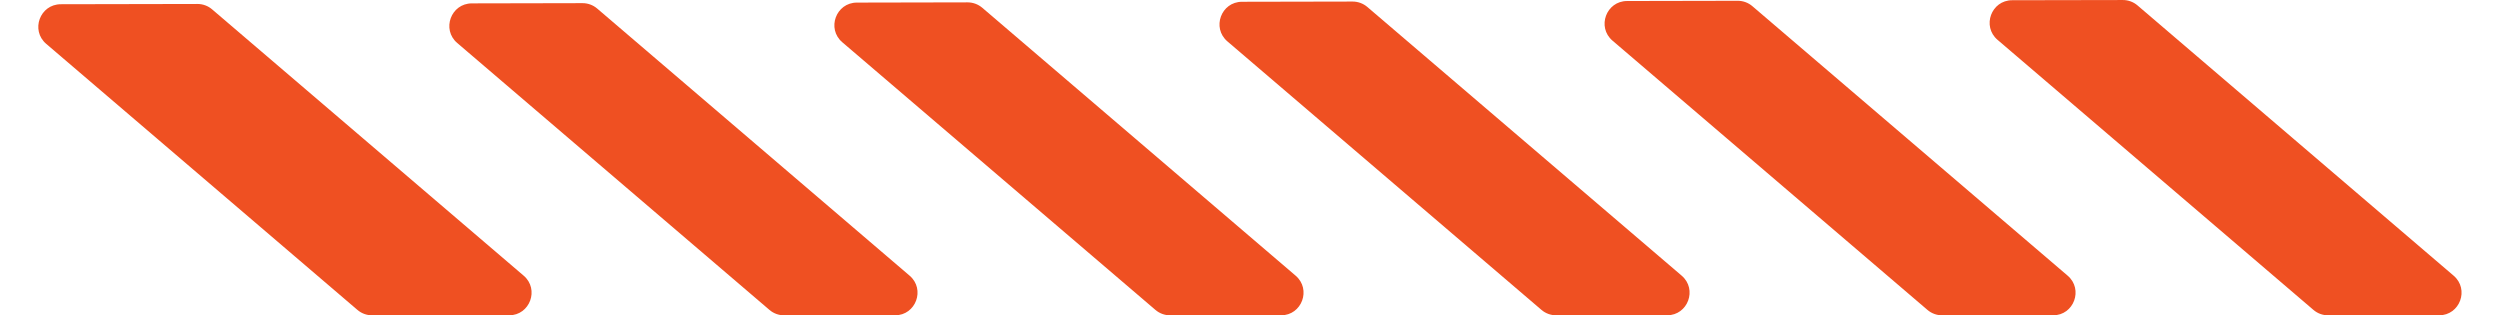
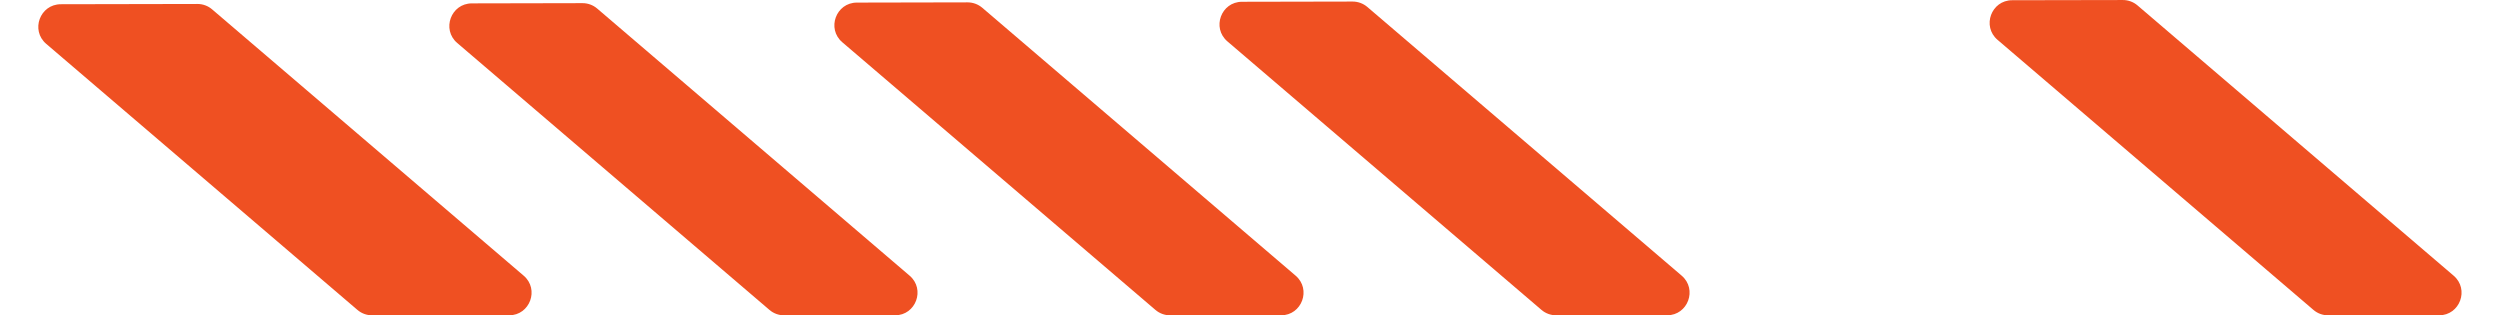
<svg xmlns="http://www.w3.org/2000/svg" width="111" height="14" viewBox="0 0 111 14" fill="none">
  <path d="M43.613 0.345C43.431 0.19 43.2 0.105 42.961 0.105L38.046 0.115C37.118 0.117 36.693 1.273 37.398 1.876L51.301 13.76C51.483 13.915 51.713 14 51.951 14H56.876C57.805 14 58.232 12.843 57.526 12.24L43.613 0.345Z" fill="#EF5022" />
  <path d="M34.164 13.76C34.345 13.915 34.575 14 34.814 14H39.737C40.666 14 41.093 12.843 40.387 12.24L26.514 0.379C26.332 0.224 26.101 0.139 25.862 0.14L20.95 0.15C20.022 0.152 19.597 1.307 20.302 1.91L34.164 13.76Z" fill="#EF5022" />
  <path d="M94.906 0.241C94.724 0.085 94.493 0 94.254 0.001L89.34 0.01C88.411 0.012 87.986 1.167 88.692 1.77L102.717 13.76C102.898 13.915 103.128 14 103.367 14H108.292C109.221 14 109.648 12.843 108.941 12.24L94.906 0.241Z" fill="#EF5022" />
  <path d="M9.418 0.416C9.236 0.26 9.005 0.175 8.766 0.176L2.701 0.188C1.772 0.189 1.347 1.345 2.053 1.948L15.87 13.76C16.051 13.915 16.282 14 16.52 14H22.601C23.53 14 23.957 12.844 23.251 12.24L9.418 0.416Z" fill="#EF5022" />
  <path d="M60.709 0.309C60.527 0.154 60.296 0.069 60.057 0.069L55.145 0.079C54.217 0.081 53.792 1.236 54.498 1.839L68.441 13.759C68.622 13.914 68.853 13.999 69.091 13.999H74.016C74.945 13.999 75.372 12.843 74.666 12.239L60.709 0.309Z" fill="#EF5022" />
-   <path d="M77.806 0.275C77.625 0.12 77.394 0.034 77.155 0.035L72.243 0.045C71.315 0.047 70.89 1.202 71.595 1.805L85.579 13.76C85.76 13.915 85.991 14 86.229 14H91.154C92.083 14 92.51 12.843 91.803 12.239L77.806 0.275Z" fill="#EF5022" />
</svg>